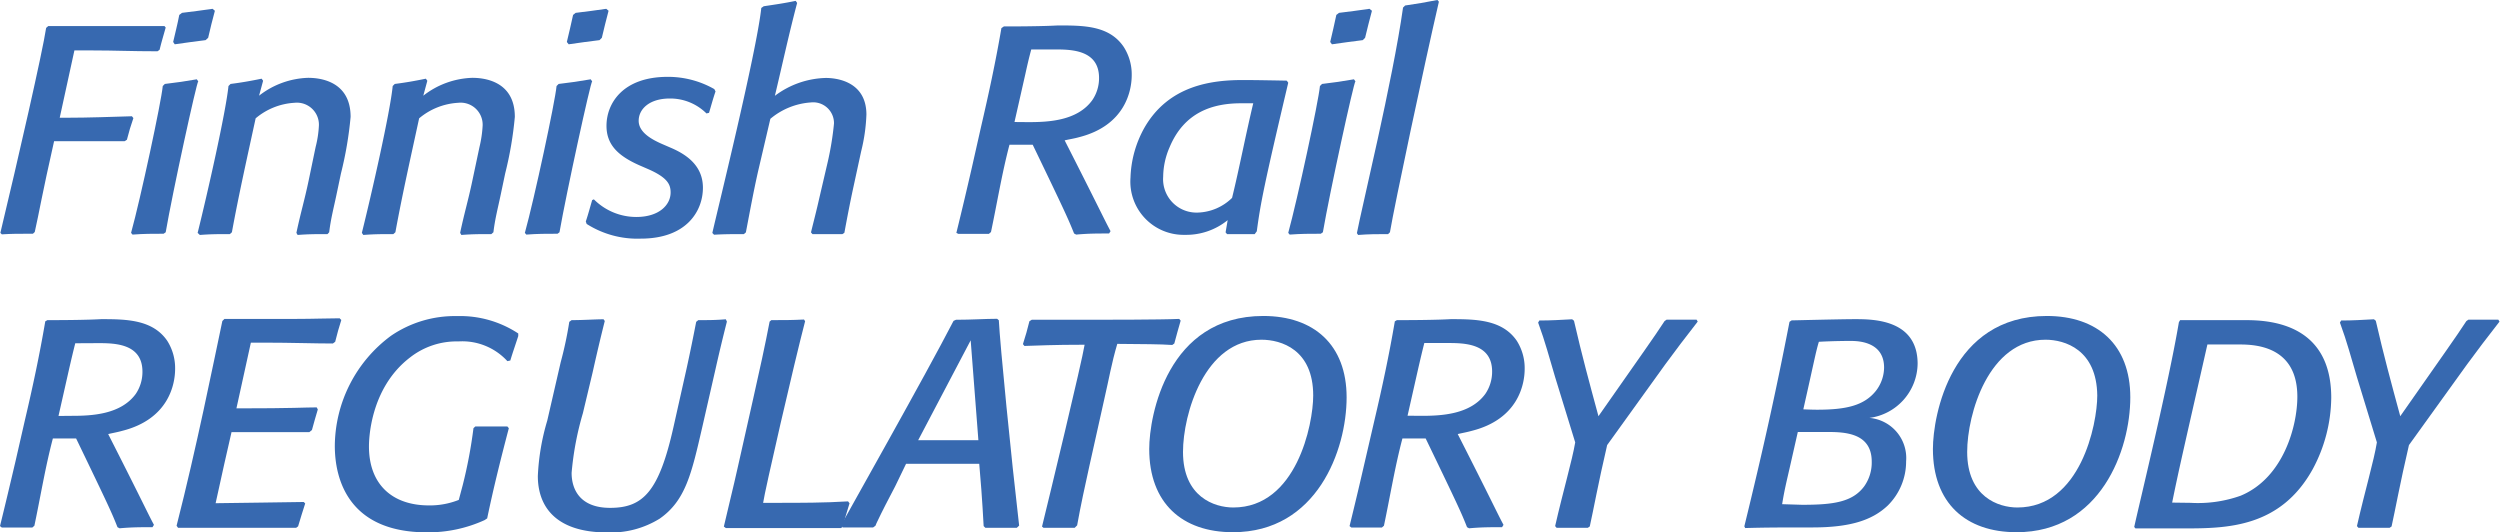
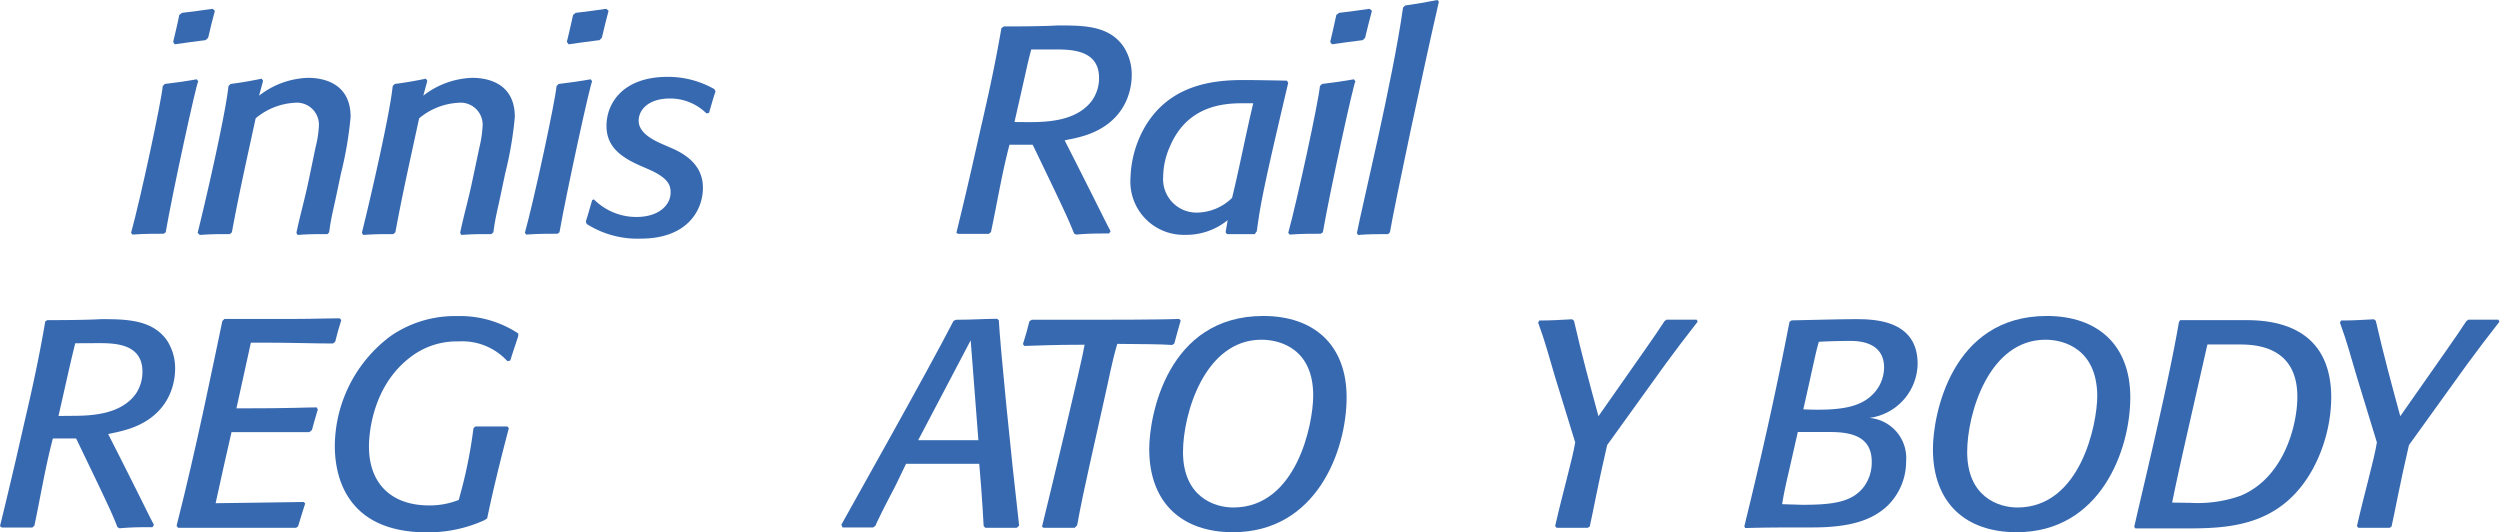
<svg xmlns="http://www.w3.org/2000/svg" id="Layer_1" data-name="Layer 1" viewBox="0 0 204.29 43.51">
  <defs>
    <style>.cls-1{fill:#3769b0;}</style>
  </defs>
-   <path class="cls-1" d="M5.54,23.73H5.16c-.79,0-1.37,0-2.16.05l-.12-.12c1.44-6,3.45-14.79,3.74-16.75l.17-.15h.46c.5,0,1.53,0,2.47,0h2.9c1.23,0,2.52,0,3.34,0h.33l.1.12c-.17.62-.34,1.15-.5,1.82l-.17.12c-2.16,0-3.46-.07-5.31-.07l-1.48,0-1.2,5.5h.62c1.73,0,3.5-.07,5.28-.12l.12.15c-.22.64-.36,1.1-.53,1.77l-.19.12c-.17,0-.58,0-1,0l-2.57,0H7.27c-1,4.42-1.22,5.83-1.58,7.42Z" transform="translate(-2.85 -4.63)" />
  <path class="cls-1" d="M16.22,23.73c-.93,0-1.61,0-2.54.07l-.12-.14c.77-2.78,2.47-10.7,2.59-12l.17-.17c1-.12,1.65-.21,2.61-.38l.12.17c-.12,0-2.11,9.12-2.66,12.33ZM19.65,7.91c-.93.12-1.58.2-2.52.34L17,8.06c.19-.82.34-1.39.5-2.21l.22-.17c.94-.12,1.58-.19,2.5-.33l.19.16c-.22.8-.36,1.4-.55,2.21Z" transform="translate(-2.85 -4.63)" />
  <path class="cls-1" d="M29.61,23.76c-.91,0-1.53,0-2.44.07l-.1-.17c.34-1.61.67-2.69,1-4.27l.57-2.74a8.72,8.72,0,0,0,.27-1.77,1.8,1.8,0,0,0-2-1.85,5.39,5.39,0,0,0-3.17,1.27c-.67,3.1-1.37,6.19-1.94,9.31l-.17.15c-.91,0-1.54,0-2.45.07L19,23.66c.79-3.17,2.3-9.84,2.52-12l.17-.17c.93-.12,1.61-.24,2.54-.43l.12.17-.33,1.22a6.83,6.83,0,0,1,4-1.46c.72,0,3.48.12,3.48,3.19a30.06,30.06,0,0,1-.79,4.63l-.36,1.71c-.24,1.15-.46,1.94-.6,3.09Z" transform="translate(-2.85 -4.63)" />
  <path class="cls-1" d="M43,23.76c-.92,0-1.54,0-2.45.07l-.1-.17c.34-1.61.67-2.69,1-4.27l.58-2.74a9.6,9.6,0,0,0,.26-1.77,1.8,1.8,0,0,0-2-1.85A5.42,5.42,0,0,0,37.1,14.3c-.67,3.1-1.37,6.19-1.94,9.31l-.17.15c-.91,0-1.54,0-2.45.07l-.12-.17c.79-3.17,2.31-9.84,2.52-12l.17-.17c.94-.12,1.61-.24,2.54-.43l.12.17-.33,1.22a6.83,6.83,0,0,1,4-1.46c.72,0,3.48.12,3.48,3.19a30.06,30.06,0,0,1-.79,4.63l-.36,1.71c-.24,1.15-.46,1.94-.6,3.09Z" transform="translate(-2.85 -4.63)" />
  <path class="cls-1" d="M48.41,23.73c-.94,0-1.61,0-2.55.07l-.12-.14c.77-2.78,2.47-10.7,2.59-12l.17-.17c1-.12,1.66-.21,2.62-.38l.12.17c-.12,0-2.11,9.12-2.67,12.33ZM51.84,7.91c-.94.12-1.59.2-2.52.34l-.15-.19c.19-.82.34-1.39.51-2.21l.21-.17c.94-.12,1.59-.19,2.5-.33l.19.16c-.21.8-.36,1.4-.55,2.21Z" transform="translate(-2.85 -4.63)" />
  <path class="cls-1" d="M51.38,20.92a4.89,4.89,0,0,0,3.46,1.44c1.89,0,2.81-1,2.81-2,0-.63-.22-1.2-1.81-1.9l-.76-.33c-1.68-.75-2.67-1.64-2.67-3.22,0-1.82,1.32-4,5-4a7.63,7.63,0,0,1,3.81,1l.1.19c-.22.65-.34,1.11-.53,1.75l-.21.05a4.2,4.2,0,0,0-3-1.22c-1.66,0-2.54.86-2.54,1.82s1.1,1.54,1.92,1.9l.67.29c1.18.5,2.66,1.39,2.66,3.28s-1.32,4.16-5.08,4.16a7.72,7.72,0,0,1-4.42-1.2l-.07-.2c.21-.64.33-1.1.52-1.75Z" transform="translate(-2.85 -4.63)" />
-   <path class="cls-1" d="M71.69,23.76c-.92,0-1.56,0-2.45,0l-.12-.14c.21-.86.48-1.9.67-2.76l.7-3A24.74,24.74,0,0,0,71,14.73,1.7,1.7,0,0,0,69.12,13a5.75,5.75,0,0,0-3.32,1.34l-1,4.28c-.38,1.68-.67,3.28-1,5l-.17.14c-.89,0-1.54,0-2.43.05l-.14-.14c.34-1.54,3.62-14.79,4-18.39l.2-.14c1-.15,1.65-.24,2.61-.44l.12.17c-.67,2.52-1.2,5-1.82,7.59A7.19,7.19,0,0,1,70.34,11c.63,0,3.31.15,3.31,3a14.45,14.45,0,0,1-.43,3L72.57,20c-.26,1.2-.5,2.45-.72,3.65Z" transform="translate(-2.85 -4.63)" />
  <path class="cls-1" d="M84.88,6.79c3.39,0,4.28-.08,4.44-.08,2.07,0,4.18,0,5.36,1.76a4.16,4.16,0,0,1,.65,2.3c0,1.27-.53,4.11-4.3,5.07-.43.12-.75.16-1.18.26,2.88,5.66,3.22,6.43,3.75,7.42l-.12.19c-1,0-1.68,0-2.69.09l-.17-.09c-.46-1.15-.74-1.78-3.38-7.25-.48,0-.82,0-1.32,0h-.58c-.62,2.36-1,4.71-1.51,7.13l-.17.15c-.91,0-1.58,0-2.5,0L81,23.66c.53-2.16.84-3.48,1.27-5.35L83,15.07c.64-2.76,1.2-5.33,1.68-8.14Zm2,7.82c1.6,0,4-.09,5.23-1.8A3.18,3.18,0,0,0,92.66,11c0-2.28-2.23-2.33-3.6-2.33l-1.94,0c-.2.75-.32,1.27-.48,2l-.89,3.93Z" transform="translate(-2.85 -4.63)" />
  <path class="cls-1" d="M105.38,23.76h-.62c-.6,0-1,0-1.64,0l-.12-.14.17-1a5.37,5.37,0,0,1-3.5,1.2,4.35,4.35,0,0,1-4.44-4.68,8.87,8.87,0,0,1,1.13-4.06c2-3.5,5.54-3.91,8.06-3.91,1.13,0,3.58.05,3.58.05l.12.17c-2,8.47-2.26,9.84-2.57,12.14ZM100.75,22a4.17,4.17,0,0,0,2.78-1.2c.6-2.45,1.08-5,1.73-7.73-.29,0-.65,0-1,0-2.31,0-4.63.72-5.83,3.58a6.17,6.17,0,0,0-.53,2.42A2.73,2.73,0,0,0,100.75,22Z" transform="translate(-2.85 -4.63)" />
  <path class="cls-1" d="M110.78,23.73c-.94,0-1.61,0-2.54.07l-.12-.14c.76-2.78,2.47-10.7,2.59-12l.17-.17c1-.12,1.65-.21,2.61-.38l.12.17c-.12,0-2.11,9.12-2.66,12.33Zm3.43-15.82c-.93.12-1.58.2-2.52.34l-.14-.19c.19-.82.33-1.39.5-2.21l.22-.17c.93-.12,1.58-.19,2.49-.33l.2.16c-.22.8-.36,1.4-.56,2.21Z" transform="translate(-2.85 -4.63)" />
  <path class="cls-1" d="M116.28,23.76c-.89,0-1.54,0-2.45.07l-.1-.15c.36-1.94,2.93-12.45,3.77-18.43l.17-.17c1-.14,1.65-.26,2.64-.45l.12.14c-1.2,5.18-3.63,16.63-4,18.84Z" transform="translate(-2.85 -4.63)" />
  <path class="cls-1" d="M6.72,30.79c3.38,0,4.27-.08,4.44-.08,2.06,0,4.17.05,5.35,1.76a4.16,4.16,0,0,1,.65,2.3c0,1.27-.53,4.1-4.3,5.06-.43.12-.74.17-1.17.27,2.88,5.66,3.21,6.43,3.74,7.42l-.12.19c-1,0-1.68,0-2.69.09l-.17-.09c-.45-1.15-.74-1.78-3.38-7.25-.48,0-.82,0-1.32,0H7.17c-.62,2.35-1,4.71-1.51,7.13l-.17.15c-.91,0-1.58,0-2.49,0l-.15-.12c.53-2.16.84-3.48,1.28-5.35l.74-3.24c.65-2.76,1.2-5.33,1.68-8.14Zm2,7.82c1.61,0,4-.1,5.23-1.8A3.21,3.21,0,0,0,14.49,35c0-2.28-2.23-2.33-3.6-2.33L9,32.68c-.19.75-.31,1.27-.48,2l-.89,3.94Z" transform="translate(-2.85 -4.63)" />
  <path class="cls-1" d="M27.05,47.76h-5c-1.6,0-2.71,0-4.32,0l-.33,0-.12-.17c1.63-6.38,3-13.23,3.74-16.73l.17-.17h.22c.69,0,1.82,0,2.88,0h2.78c1.32,0,2.64-.05,3.53-.05l.14.14c-.21.65-.33,1.11-.5,1.78l-.19.14c-1.47,0-3.48-.07-5.52-.07l-1.18,0L22.17,38c4.8,0,5.52-.08,6.56-.08l.09.17c-.19.63-.31,1.06-.48,1.68l-.21.17c-.84,0-4.52,0-6.36,0-.39,1.68-.77,3.38-1.3,5.81,1,0,6.55-.1,7.2-.1l.12.12c-.22.7-.38,1.18-.58,1.87Z" transform="translate(-2.85 -4.63)" />
  <path class="cls-1" d="M42.45,47.13a11.07,11.07,0,0,1-4.72,1c-6.37,0-7.52-4.3-7.52-7.06a11.28,11.28,0,0,1,4.59-9,9.23,9.23,0,0,1,5.4-1.61,8.63,8.63,0,0,1,5,1.42l0,.21c-.24.75-.43,1.27-.65,2l-.24.05a5,5,0,0,0-4-1.61,6.17,6.17,0,0,0-3.94,1.3C33,36.4,33,40.77,33,41.11c0,3.12,1.92,4.82,4.9,4.82a6.39,6.39,0,0,0,2.44-.45l.32-1.2a38.49,38.49,0,0,0,.88-4.66l.15-.14h.62c.75,0,1.25,0,2,0l.12.14c-.67,2.55-1.24,4.83-1.77,7.37Z" transform="translate(-2.85 -4.63)" />
-   <path class="cls-1" d="M62.25,30.91c-.33,1.29-.64,2.59-.93,3.88l-1.08,4.73c-.87,3.77-1.35,6-3.48,7.49a7.57,7.57,0,0,1-4.27,1.13c-4.35,0-5.69-2.23-5.69-4.61A18.6,18.6,0,0,1,47.57,39l1.1-4.78a30.53,30.53,0,0,0,.7-3.29l.19-.14c1,0,1.92-.07,2.61-.07l.1.14c-.38,1.51-.65,2.67-1,4.23l-.79,3.31a24.57,24.57,0,0,0-.92,4.87c0,1.35.68,2.86,3.15,2.86,2.71,0,4-1.35,5.18-6.63l1.06-4.73c.31-1.41.57-2.71.79-3.84l.17-.14c.84,0,1.41,0,2.25-.07Z" transform="translate(-2.85 -4.63)" />
-   <path class="cls-1" d="M71.59,47.78h-.24l-2.21,0H65.42l-3.26,0L62,47.66c.31-1.37.79-3.26,1.15-4.9l1.25-5.56c.48-2.12,1-4.49,1.34-6.29l.14-.12c1,0,1.68,0,2.67-.05l.09.14c-.91,3.48-3.31,13.92-3.43,14.84h1.16c1.91,0,3.81,0,5.78-.12l.12.16c-.22.7-.36,1.18-.55,1.88Z" transform="translate(-2.85 -4.63)" />
  <path class="cls-1" d="M85.94,47.76c-1,0-1.63,0-2.57,0l-.14-.14c-.07-1.1-.1-1.9-.19-3l-.17-2.09c-.6,0-1.78,0-2.38,0H79.2c-.65,0-1.28,0-2.31,0L76,44.37c-.58,1.11-1,1.9-1.52,3l-.09.22-.19.14c-.92,0-1.56,0-2.5,0l-.1-.22c.44-.82,6.92-12.29,9.17-16.66l.2-.09c1.24,0,2.44-.08,3.36-.08l.14.12c.1,2,1,11.12,1.66,16.78ZM82.17,32.44,77.88,40.6c.6,0,1.1,0,1.63,0h1.63c.62,0,1.06,0,1.66,0Z" transform="translate(-2.85 -4.63)" />
  <path class="cls-1" d="M90.67,47.76c-.94,0-1.59,0-2.55,0L88,47.66c.58-2.35,3.27-13.51,3.48-14.86-2.64,0-3.79.07-4.92.1l-.12-.15c.22-.69.36-1.17.53-1.87l.19-.12c1.11,0,2.86,0,4.3,0s6.31,0,7.75-.07l.12.14c-.19.63-.33,1.18-.52,1.87l-.17.12c-1-.07-2.38-.07-4.49-.09-.48,1.63-.67,2.83-1.06,4.51l-1.22,5.47c-.36,1.64-.7,3.17-1,4.85Z" transform="translate(-2.85 -4.63)" />
  <path class="cls-1" d="M103.6,48.12c-4.15,0-6.84-2.38-6.84-6.8,0-2.73,1.49-10.87,9.32-10.87,4.13,0,6.81,2.35,6.81,6.65S110.47,48.12,103.6,48.12Zm2.33-15.73c-4.65,0-6.41,6.08-6.41,9.17,0,3.68,2.57,4.54,4.11,4.54,5.16,0,6.53-6.79,6.53-9.15C110.16,33.19,107.54,32.39,105.93,32.39Z" transform="translate(-2.85 -4.63)" />
-   <path class="cls-1" d="M117,30.79c3.38,0,4.27-.08,4.44-.08,2.06,0,4.17.05,5.35,1.76a4.16,4.16,0,0,1,.65,2.3c0,1.27-.53,4.1-4.3,5.06-.43.12-.74.17-1.17.27,2.88,5.66,3.21,6.43,3.74,7.42l-.12.19c-1,0-1.68,0-2.69.09l-.17-.09c-.45-1.15-.74-1.78-3.38-7.25-.48,0-.82,0-1.32,0h-.58c-.62,2.35-1,4.71-1.51,7.13l-.17.15c-.91,0-1.58,0-2.49,0l-.15-.12c.53-2.16.84-3.48,1.27-5.35l.75-3.24c.65-2.76,1.2-5.33,1.68-8.14Zm2,7.82c1.61,0,4-.1,5.23-1.8a3.21,3.21,0,0,0,.55-1.82c0-2.28-2.23-2.33-3.6-2.33l-1.94,0c-.19.75-.31,1.27-.48,2l-.89,3.94Z" transform="translate(-2.85 -4.63)" />
  <path class="cls-1" d="M132.6,47.76c-1,0-1.61,0-2.55,0l-.12-.14c.65-2.86,1.39-5.35,1.64-6.84l-1.64-5.33c-.5-1.66-.79-2.83-1.39-4.46l.1-.17c1,0,1.7-.05,2.68-.1l.15.12c.67,2.91,1.22,4.92,2,7.8,3.74-5.35,4.46-6.33,5.4-7.77l.17-.12,1.22,0,1.23,0,.09.16c-1.1,1.42-1.75,2.26-2.64,3.48L134.18,41c-.74,3.17-1.13,5.36-1.42,6.65Z" transform="translate(-2.85 -4.63)" />
  <path class="cls-1" d="M145.39,47.64c1.49-6.1,2.57-10.93,3.69-16.71l.17-.12c.15,0,4-.1,5.16-.1,1.47,0,5.14,0,5.14,3.65a4.53,4.53,0,0,1-3.94,4.42,3.29,3.29,0,0,1,3,3.55,5.06,5.06,0,0,1-1.49,3.6c-1.29,1.23-3.12,1.8-6.17,1.8-2.4,0-3.76,0-5.49.05Zm4.73-1.76c2.52,0,4.12-.21,5.08-1.53a3.35,3.35,0,0,0,.6-2c0-2.37-2.25-2.42-3.67-2.42-.53,0-1.32,0-2.37,0l-.68,3c-.24,1.05-.43,1.82-.6,2.9Zm1.22-7.77c2.38,0,3.84-.34,4.8-1.54a3.15,3.15,0,0,0,.67-1.9c0-2-1.87-2.18-2.71-2.18-.22,0-1.34,0-2.62.07-.26.87-.36,1.49-1.27,5.52C150.21,38.08,150.91,38.11,151.34,38.11Z" transform="translate(-2.85 -4.63)" />
  <path class="cls-1" d="M167.64,48.12c-4.16,0-6.84-2.38-6.84-6.8,0-2.73,1.48-10.87,9.31-10.87,4.13,0,6.82,2.35,6.82,6.65S174.5,48.12,167.64,48.12ZM170,32.39c-4.65,0-6.4,6.08-6.4,9.17,0,3.68,2.56,4.54,4.1,4.54,5.16,0,6.53-6.79,6.53-9.15C174.19,33.19,171.57,32.39,170,32.39Z" transform="translate(-2.85 -4.63)" />
  <path class="cls-1" d="M181,30.79c2.23,0,3.89,0,5.35,0,2.09,0,7,.34,7,6.34a12.54,12.54,0,0,1-1.51,5.83c-2.64,4.78-7,4.85-10.49,4.85h-4l-.1-.12c.48-2.18,2.79-11.64,3.65-16.73Zm.86,14.93a10.42,10.42,0,0,0,4.08-.58c3.53-1.46,4.64-5.74,4.64-8.09,0-4-3.2-4.27-4.68-4.27l-2.67,0c-1.73,7.64-2.33,10.18-2.88,12.92Z" transform="translate(-2.85 -4.63)" />
  <path class="cls-1" d="M198.12,47.76c-1,0-1.61,0-2.55,0l-.12-.14c.65-2.86,1.39-5.35,1.63-6.84l-1.63-5.33c-.5-1.66-.79-2.83-1.39-4.46l.1-.17c1,0,1.7-.05,2.68-.1l.15.12c.67,2.91,1.22,4.92,2,7.8,3.74-5.35,4.46-6.33,5.4-7.77l.17-.12,1.22,0,1.22,0,.1.16c-1.1,1.42-1.75,2.26-2.64,3.48L199.7,41c-.74,3.17-1.13,5.36-1.42,6.65Z" transform="translate(-2.85 -4.63)" />
</svg>